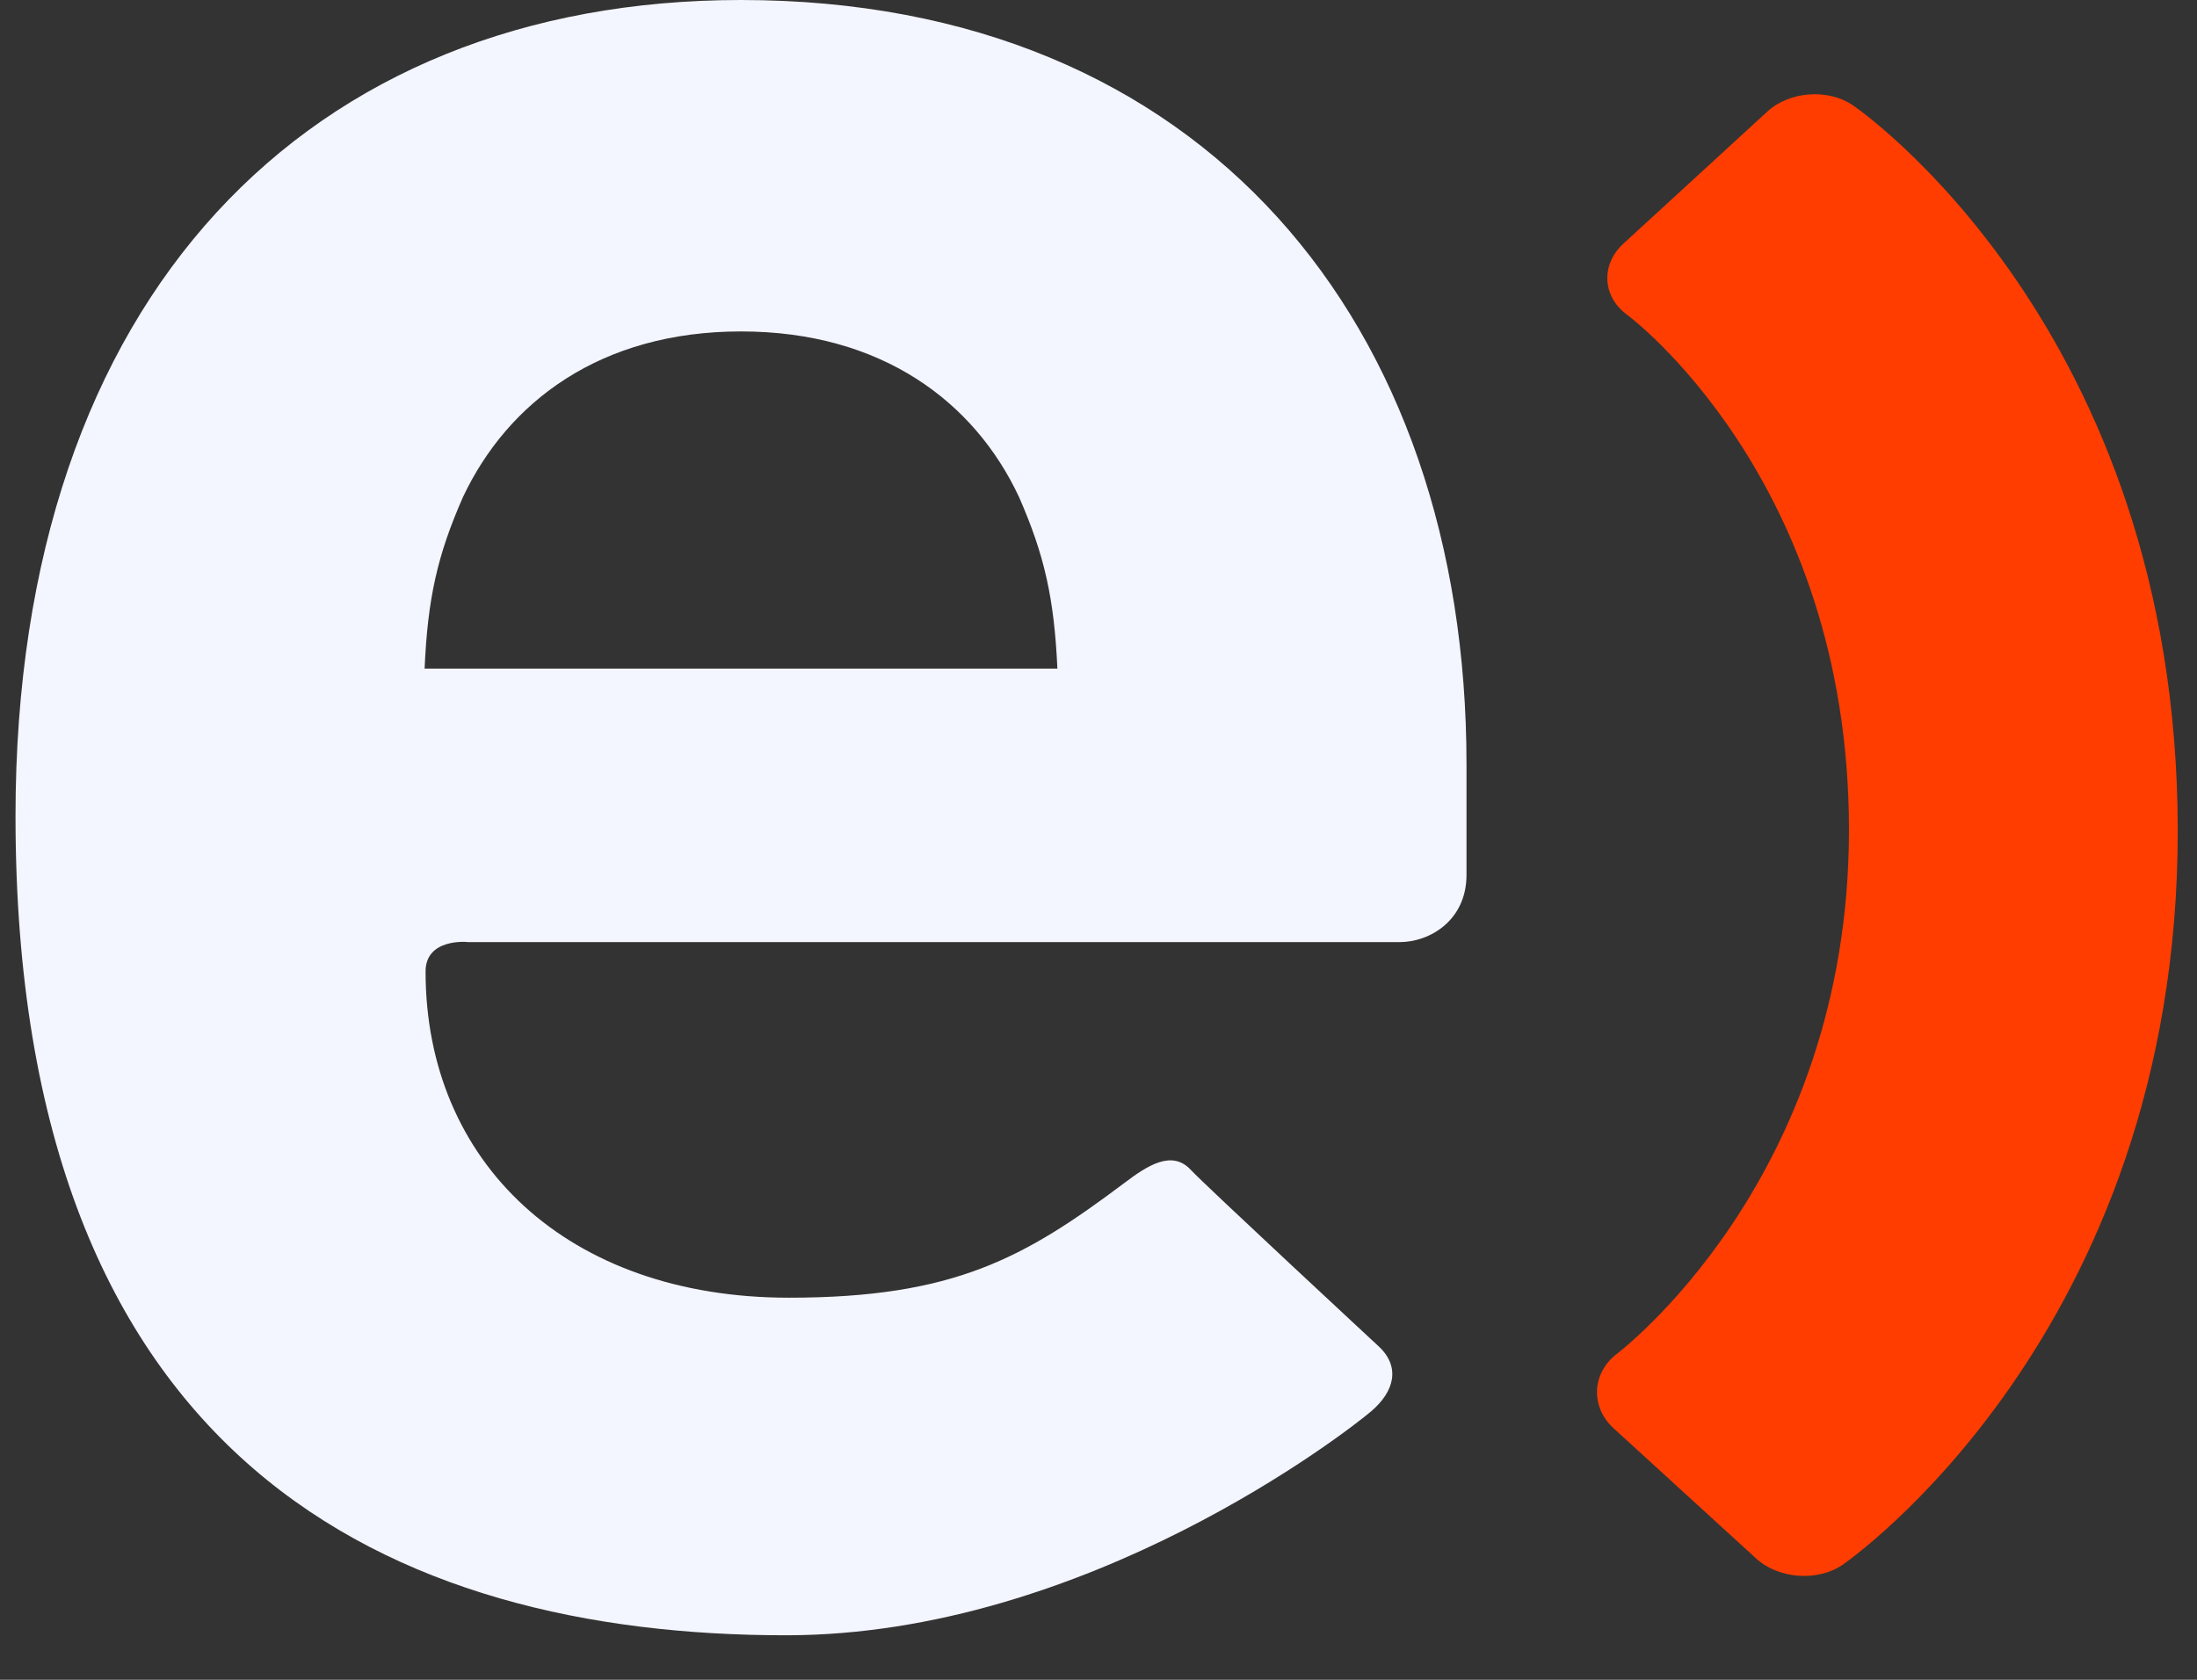
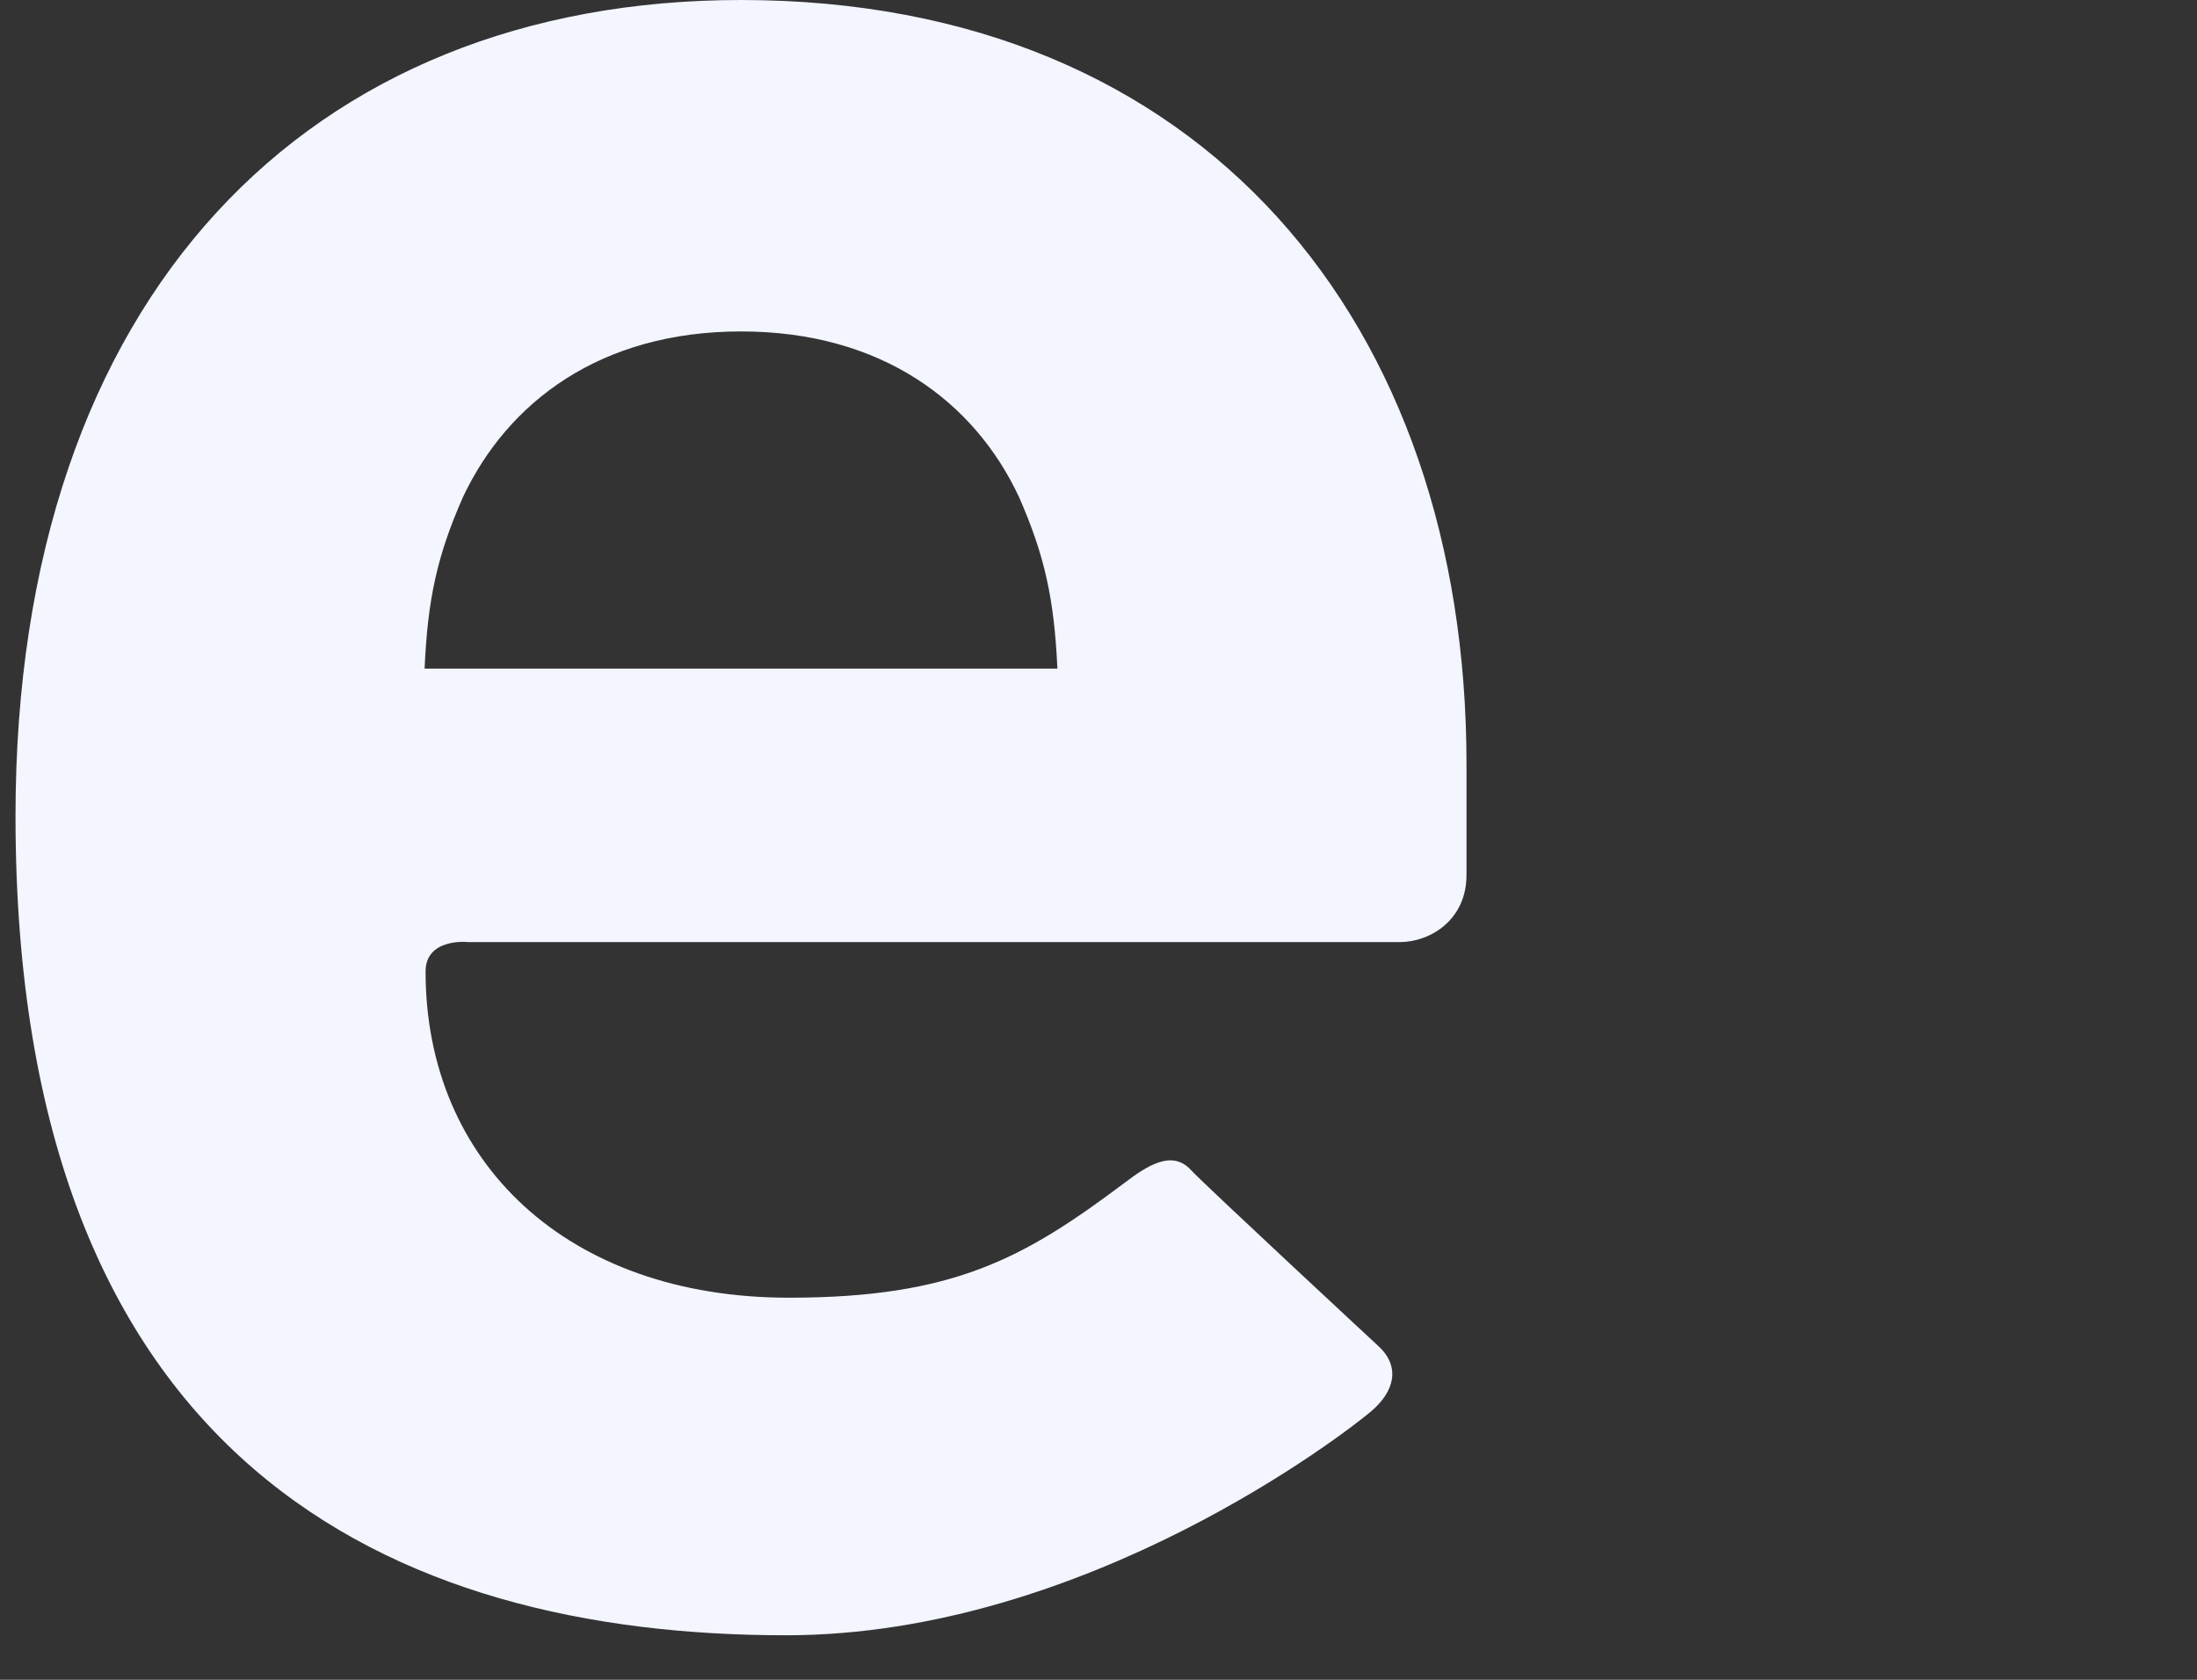
<svg xmlns="http://www.w3.org/2000/svg" width="34" height="26" viewBox="0 0 34 26" fill="none">
  <rect x="0" y="0" width="34" height="26" fill="#333333" stroke="none" />
-   <path d="M28.685 1.637C28.297 1.365 27.693 1.41 27.347 1.73L25.118 3.776C24.771 4.099 24.798 4.592 25.178 4.87C25.178 4.87 28.614 7.403 28.614 12.844C28.614 18.284 24.999 20.973 24.999 20.973C24.631 21.275 24.619 21.783 24.969 22.105L27.177 24.122C27.52 24.439 28.13 24.486 28.518 24.218C28.518 24.218 33.702 20.674 33.702 12.862C33.702 5.049 28.685 1.637 28.685 1.637Z" fill="#FF3D00" />
  <path d="M7.228 14.58C7.228 14.58 6.586 14.52 6.586 15.037C6.586 17.985 8.776 20.086 12.209 20.086C14.76 20.086 15.851 19.473 17.395 18.314C17.754 18.042 18.136 17.791 18.429 18.108C18.629 18.326 21.336 20.839 21.336 20.839C21.676 21.155 21.581 21.538 21.219 21.845C20.861 22.15 16.812 25.311 12.164 25.311C6.075 25.311 0.24 22.652 0.24 12.632C0.24 4.559 4.793 0 11.468 0C18.644 0 22.695 5.034 22.695 11.825V13.543C22.695 14.242 22.131 14.582 21.661 14.582H7.228V14.58ZM15.77 7.693C15.083 6.223 13.646 5.13 11.468 5.13C9.29 5.13 7.859 6.223 7.165 7.693C6.768 8.595 6.619 9.262 6.571 10.349H16.364C16.314 9.259 16.164 8.592 15.77 7.693Z" fill="#F3F5FF" />
</svg>